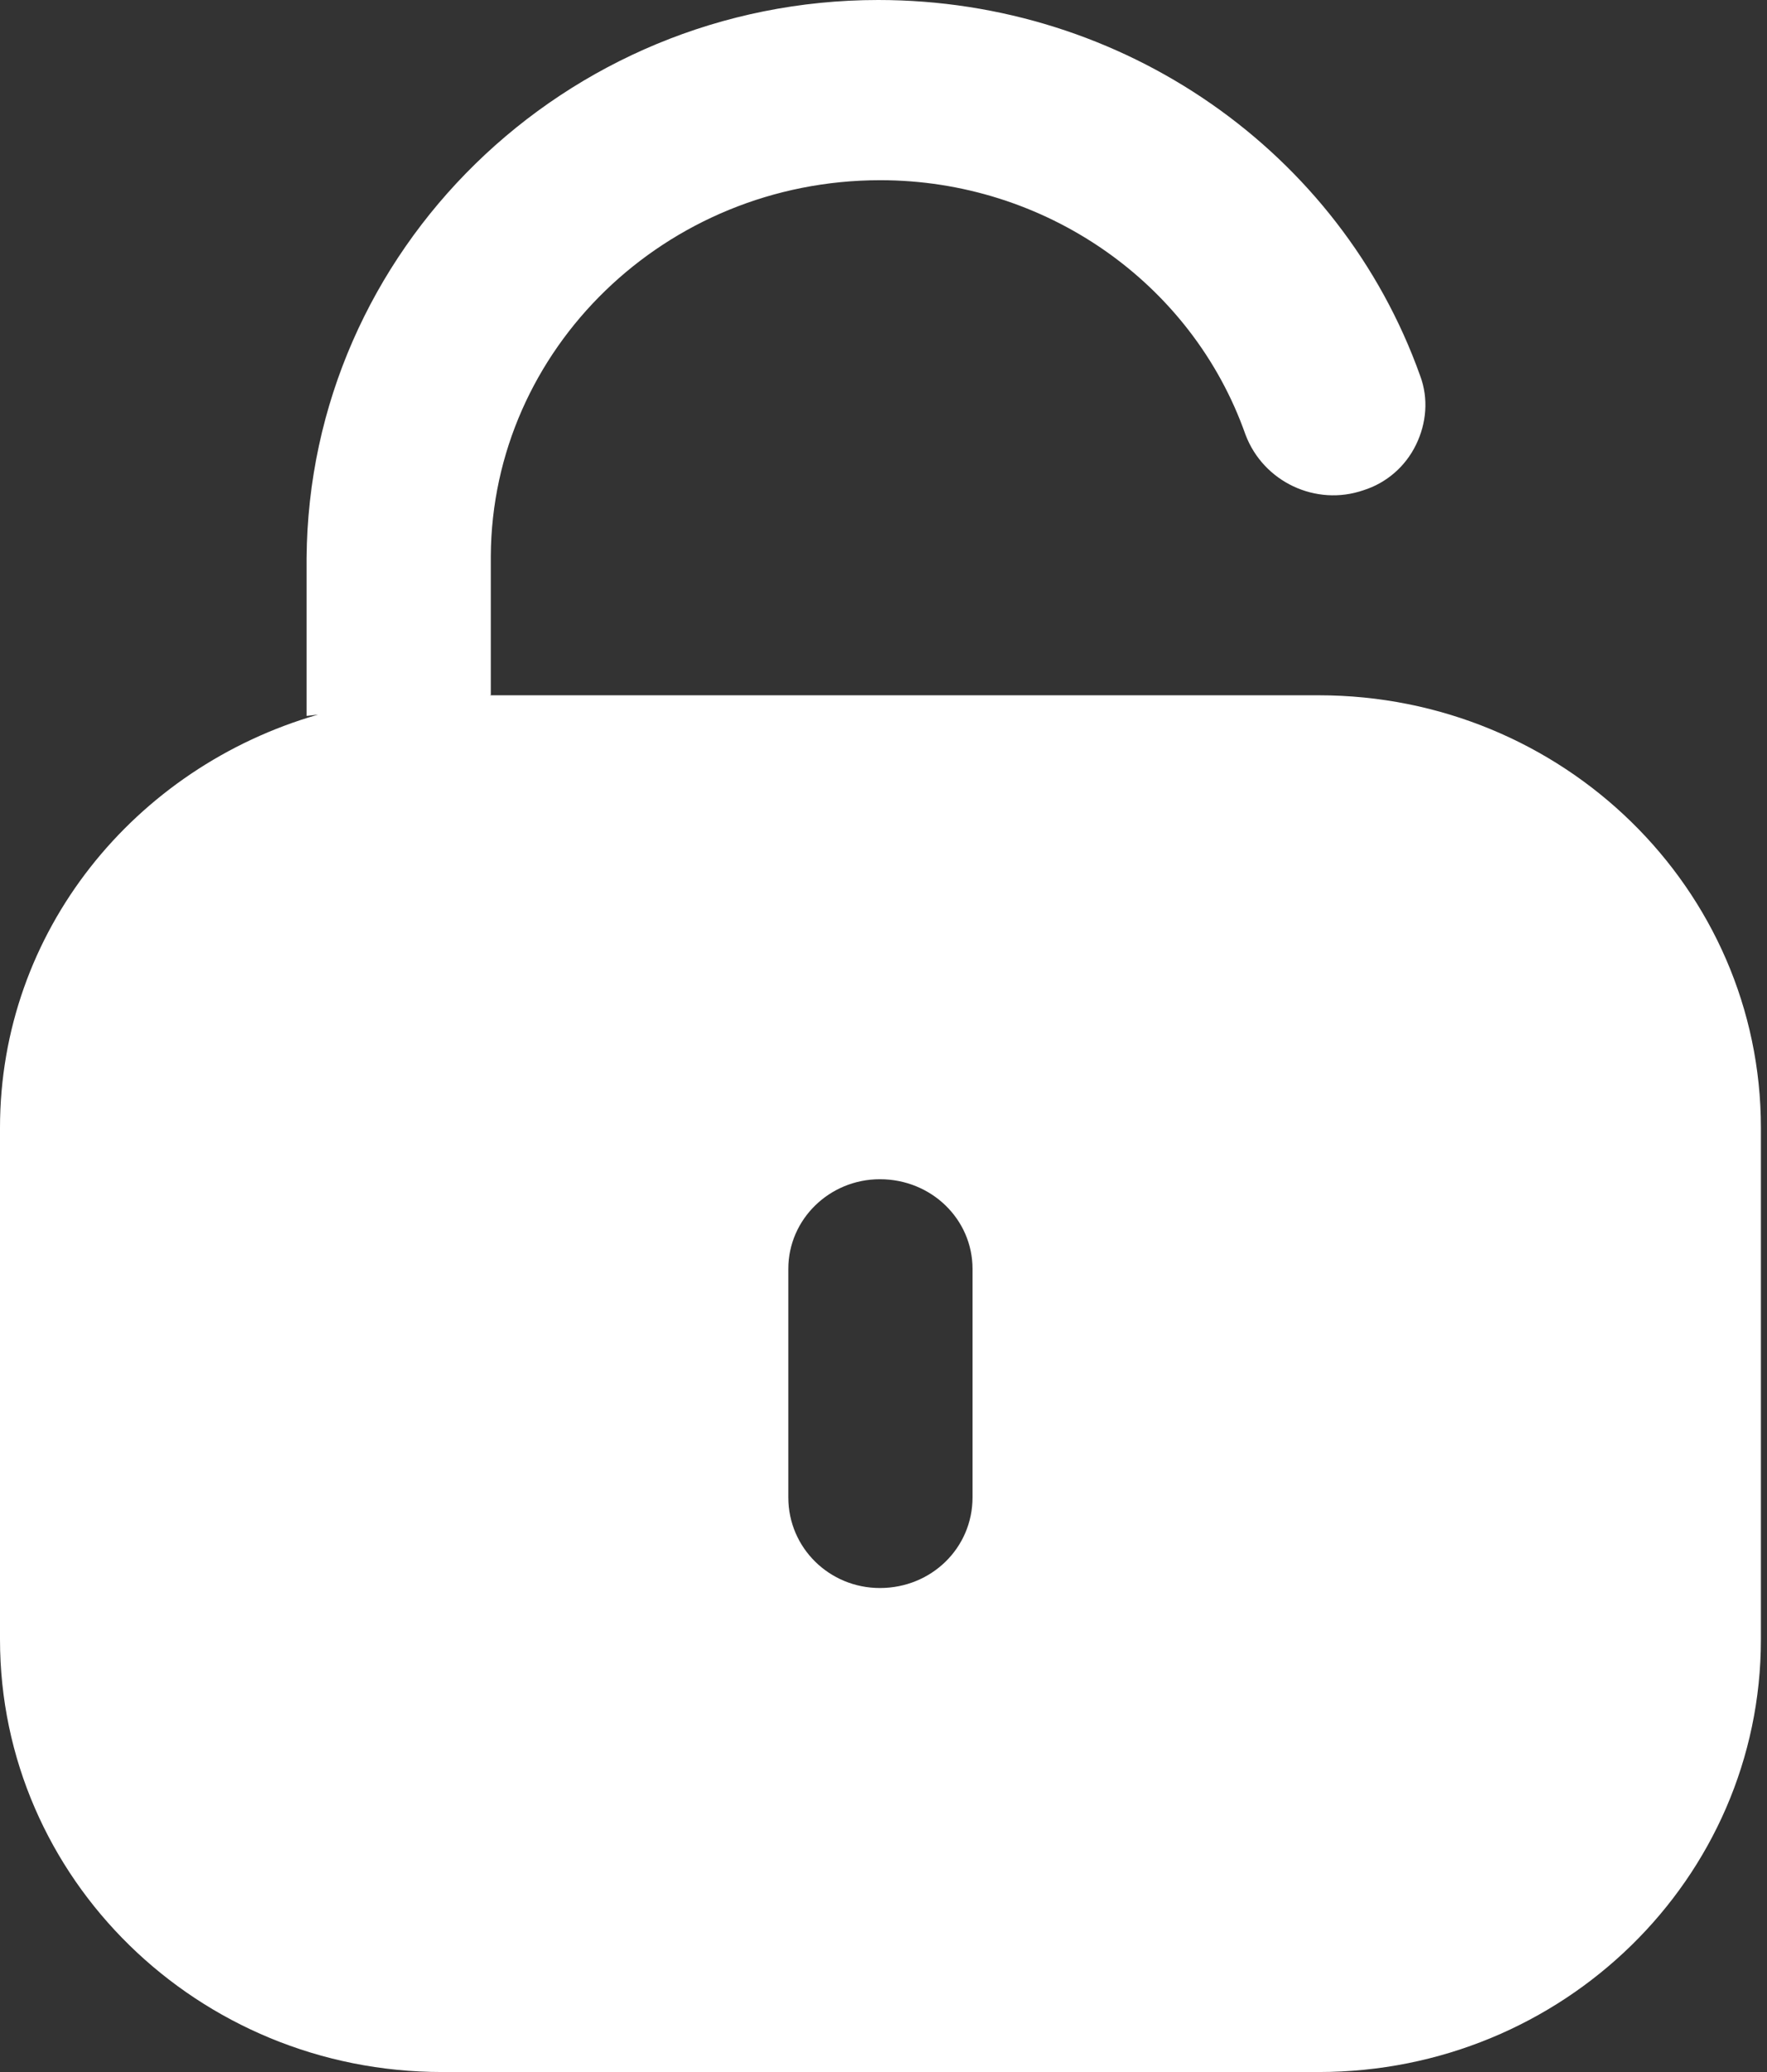
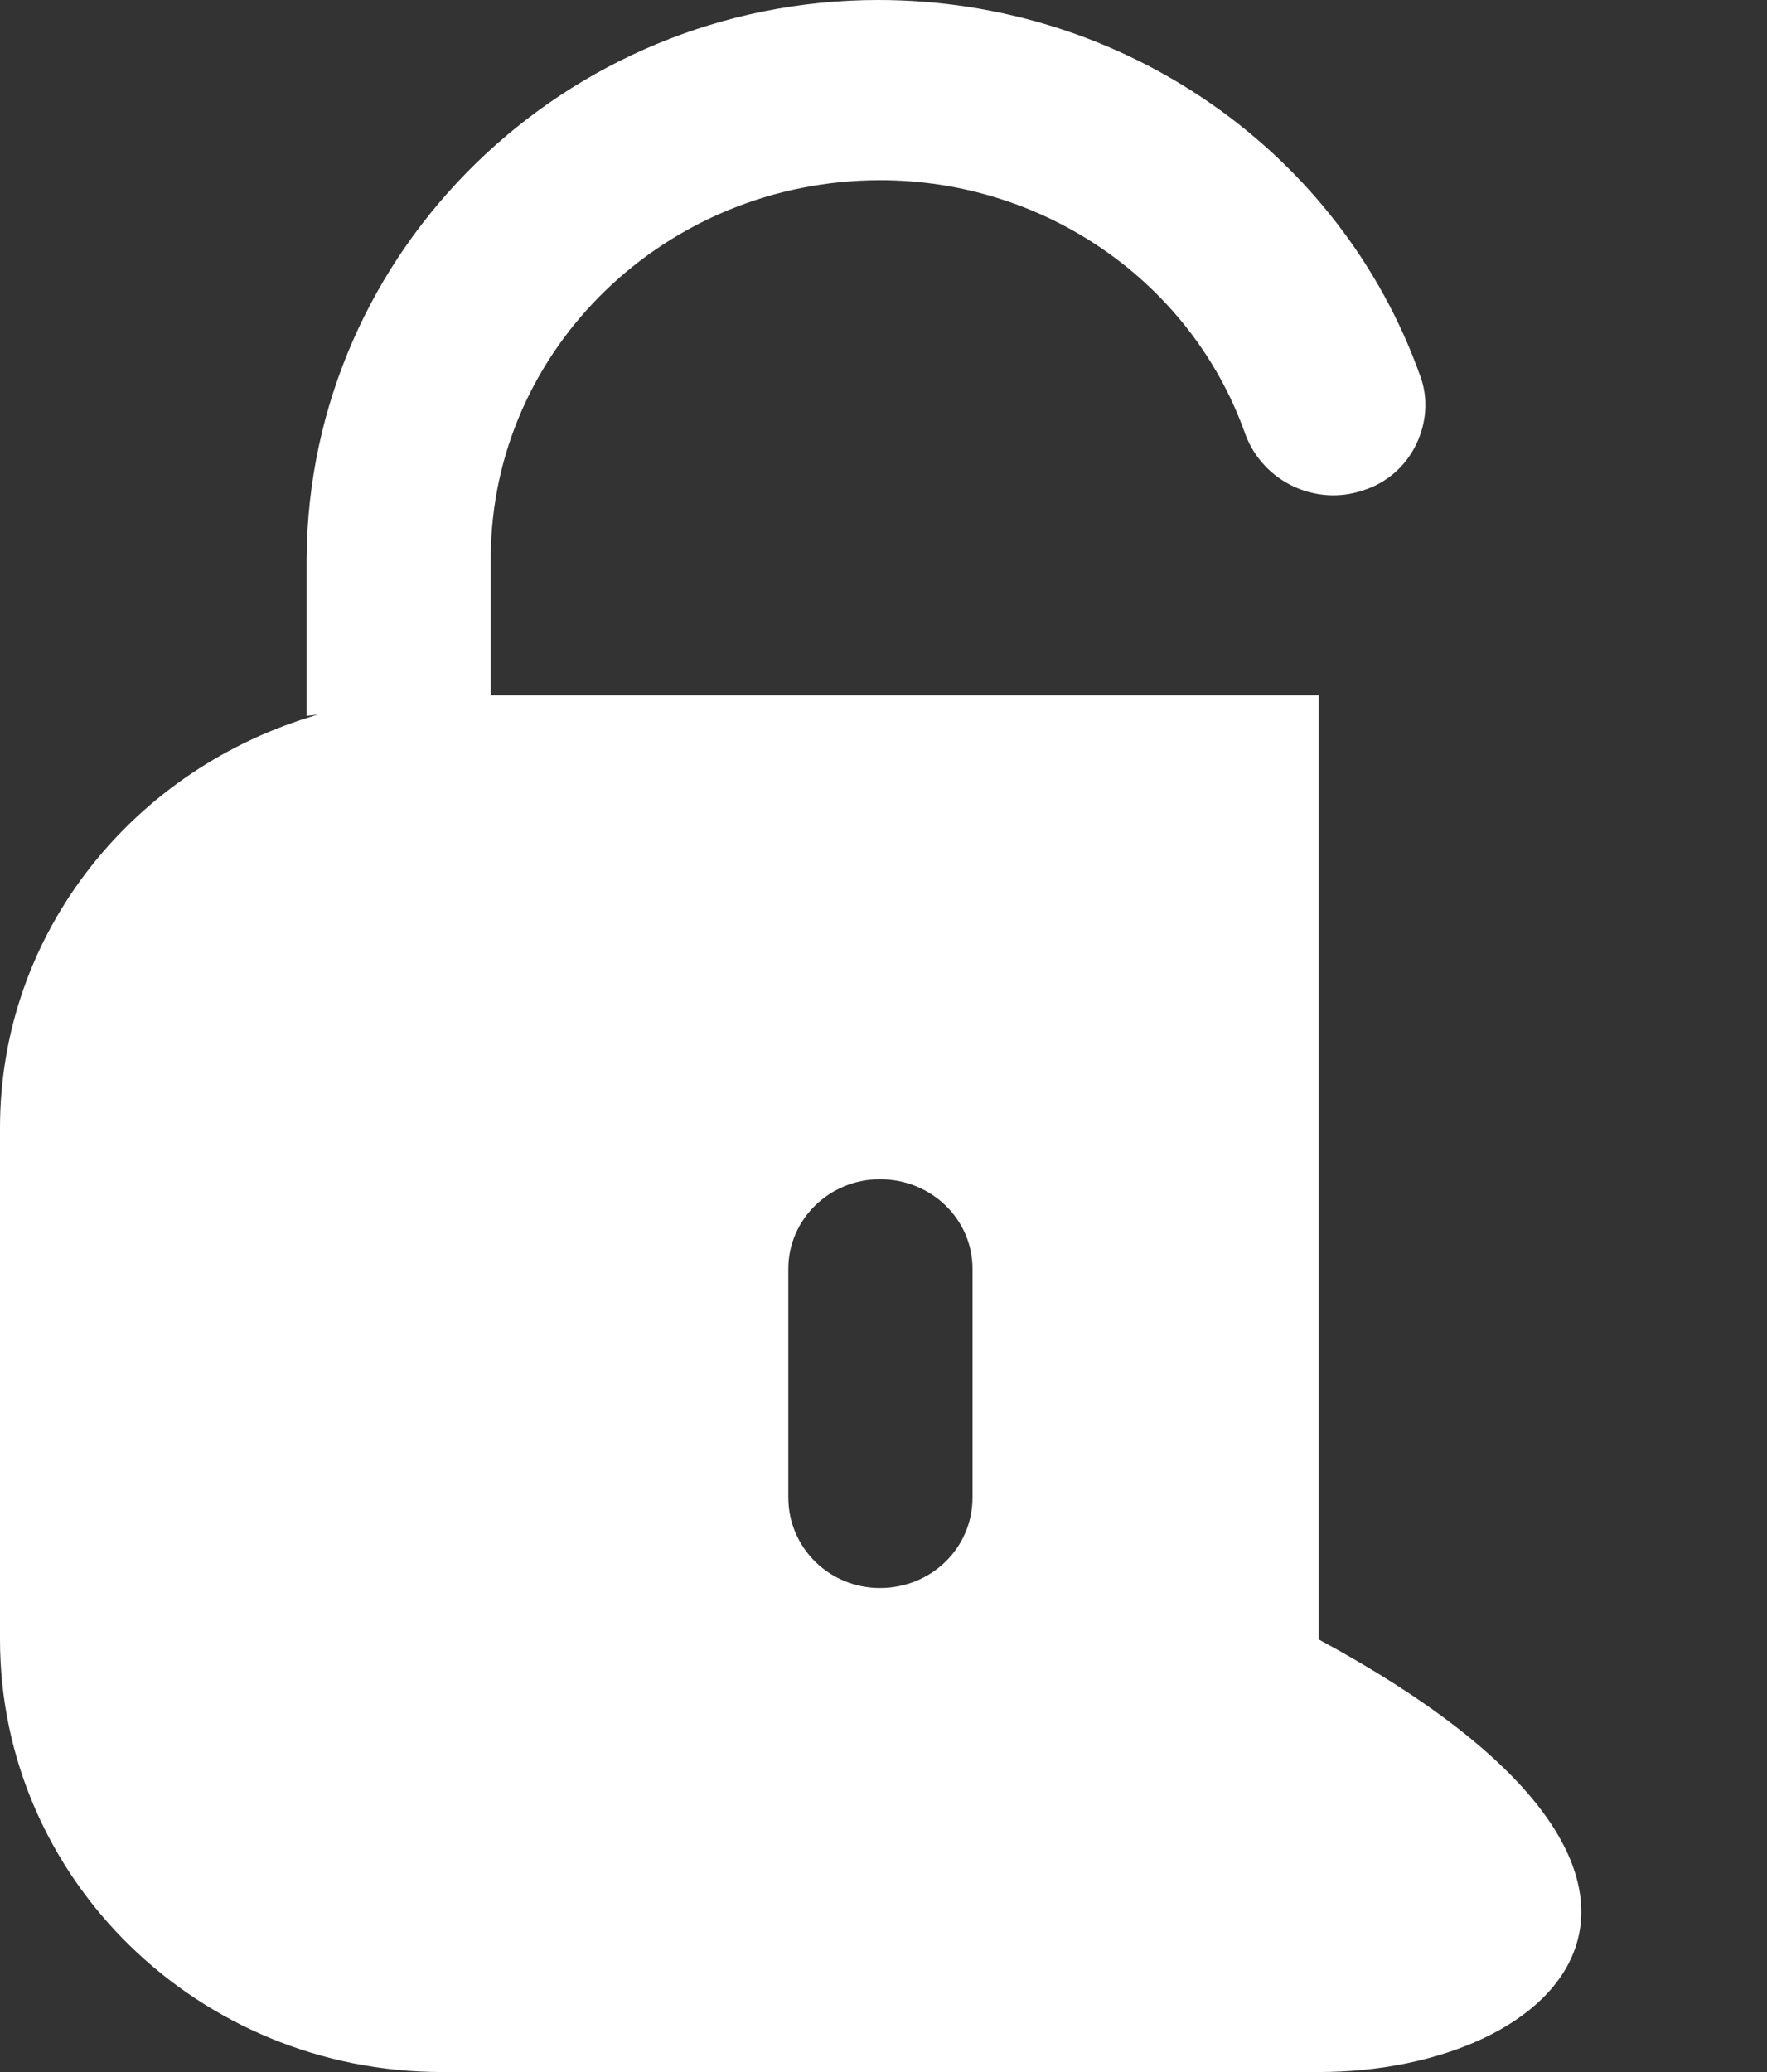
<svg xmlns="http://www.w3.org/2000/svg" width="29" height="34" viewBox="0 0 29 34" fill="none">
  <rect x="0" y="0" width="29" height="34" fill="#333333" stroke="none" />
-   <path d="M14.414 0C18.439 0 21.995 2.486 23.308 6.167C23.447 6.539 23.412 6.945 23.239 7.299C23.066 7.654 22.757 7.925 22.375 8.045C21.598 8.313 20.734 7.909 20.441 7.132C19.56 4.63 17.143 2.957 14.448 2.957C10.923 2.957 8.074 5.73 8.055 9.124V11.405L8.034 11.409H21.643C25.651 11.409 28.9 14.587 28.9 18.507V26.902C28.9 30.822 25.651 34 21.643 34H7.255C3.249 34 0 30.822 0 26.902V18.507C0 15.283 2.211 12.592 5.22 11.726L5.032 11.748V9.158C5.067 4.108 9.266 0 14.414 0ZM14.441 19.35C13.612 19.35 12.938 20.009 12.938 20.82V24.572C12.938 25.399 13.612 26.058 14.441 26.058C15.288 26.058 15.961 25.399 15.961 24.572V20.82C15.961 20.009 15.288 19.35 14.441 19.35Z" fill="white" />
+   <path d="M14.414 0C18.439 0 21.995 2.486 23.308 6.167C23.447 6.539 23.412 6.945 23.239 7.299C23.066 7.654 22.757 7.925 22.375 8.045C21.598 8.313 20.734 7.909 20.441 7.132C19.56 4.63 17.143 2.957 14.448 2.957C10.923 2.957 8.074 5.73 8.055 9.124V11.405L8.034 11.409H21.643V26.902C28.9 30.822 25.651 34 21.643 34H7.255C3.249 34 0 30.822 0 26.902V18.507C0 15.283 2.211 12.592 5.22 11.726L5.032 11.748V9.158C5.067 4.108 9.266 0 14.414 0ZM14.441 19.35C13.612 19.35 12.938 20.009 12.938 20.82V24.572C12.938 25.399 13.612 26.058 14.441 26.058C15.288 26.058 15.961 25.399 15.961 24.572V20.82C15.961 20.009 15.288 19.35 14.441 19.35Z" fill="white" />
</svg>